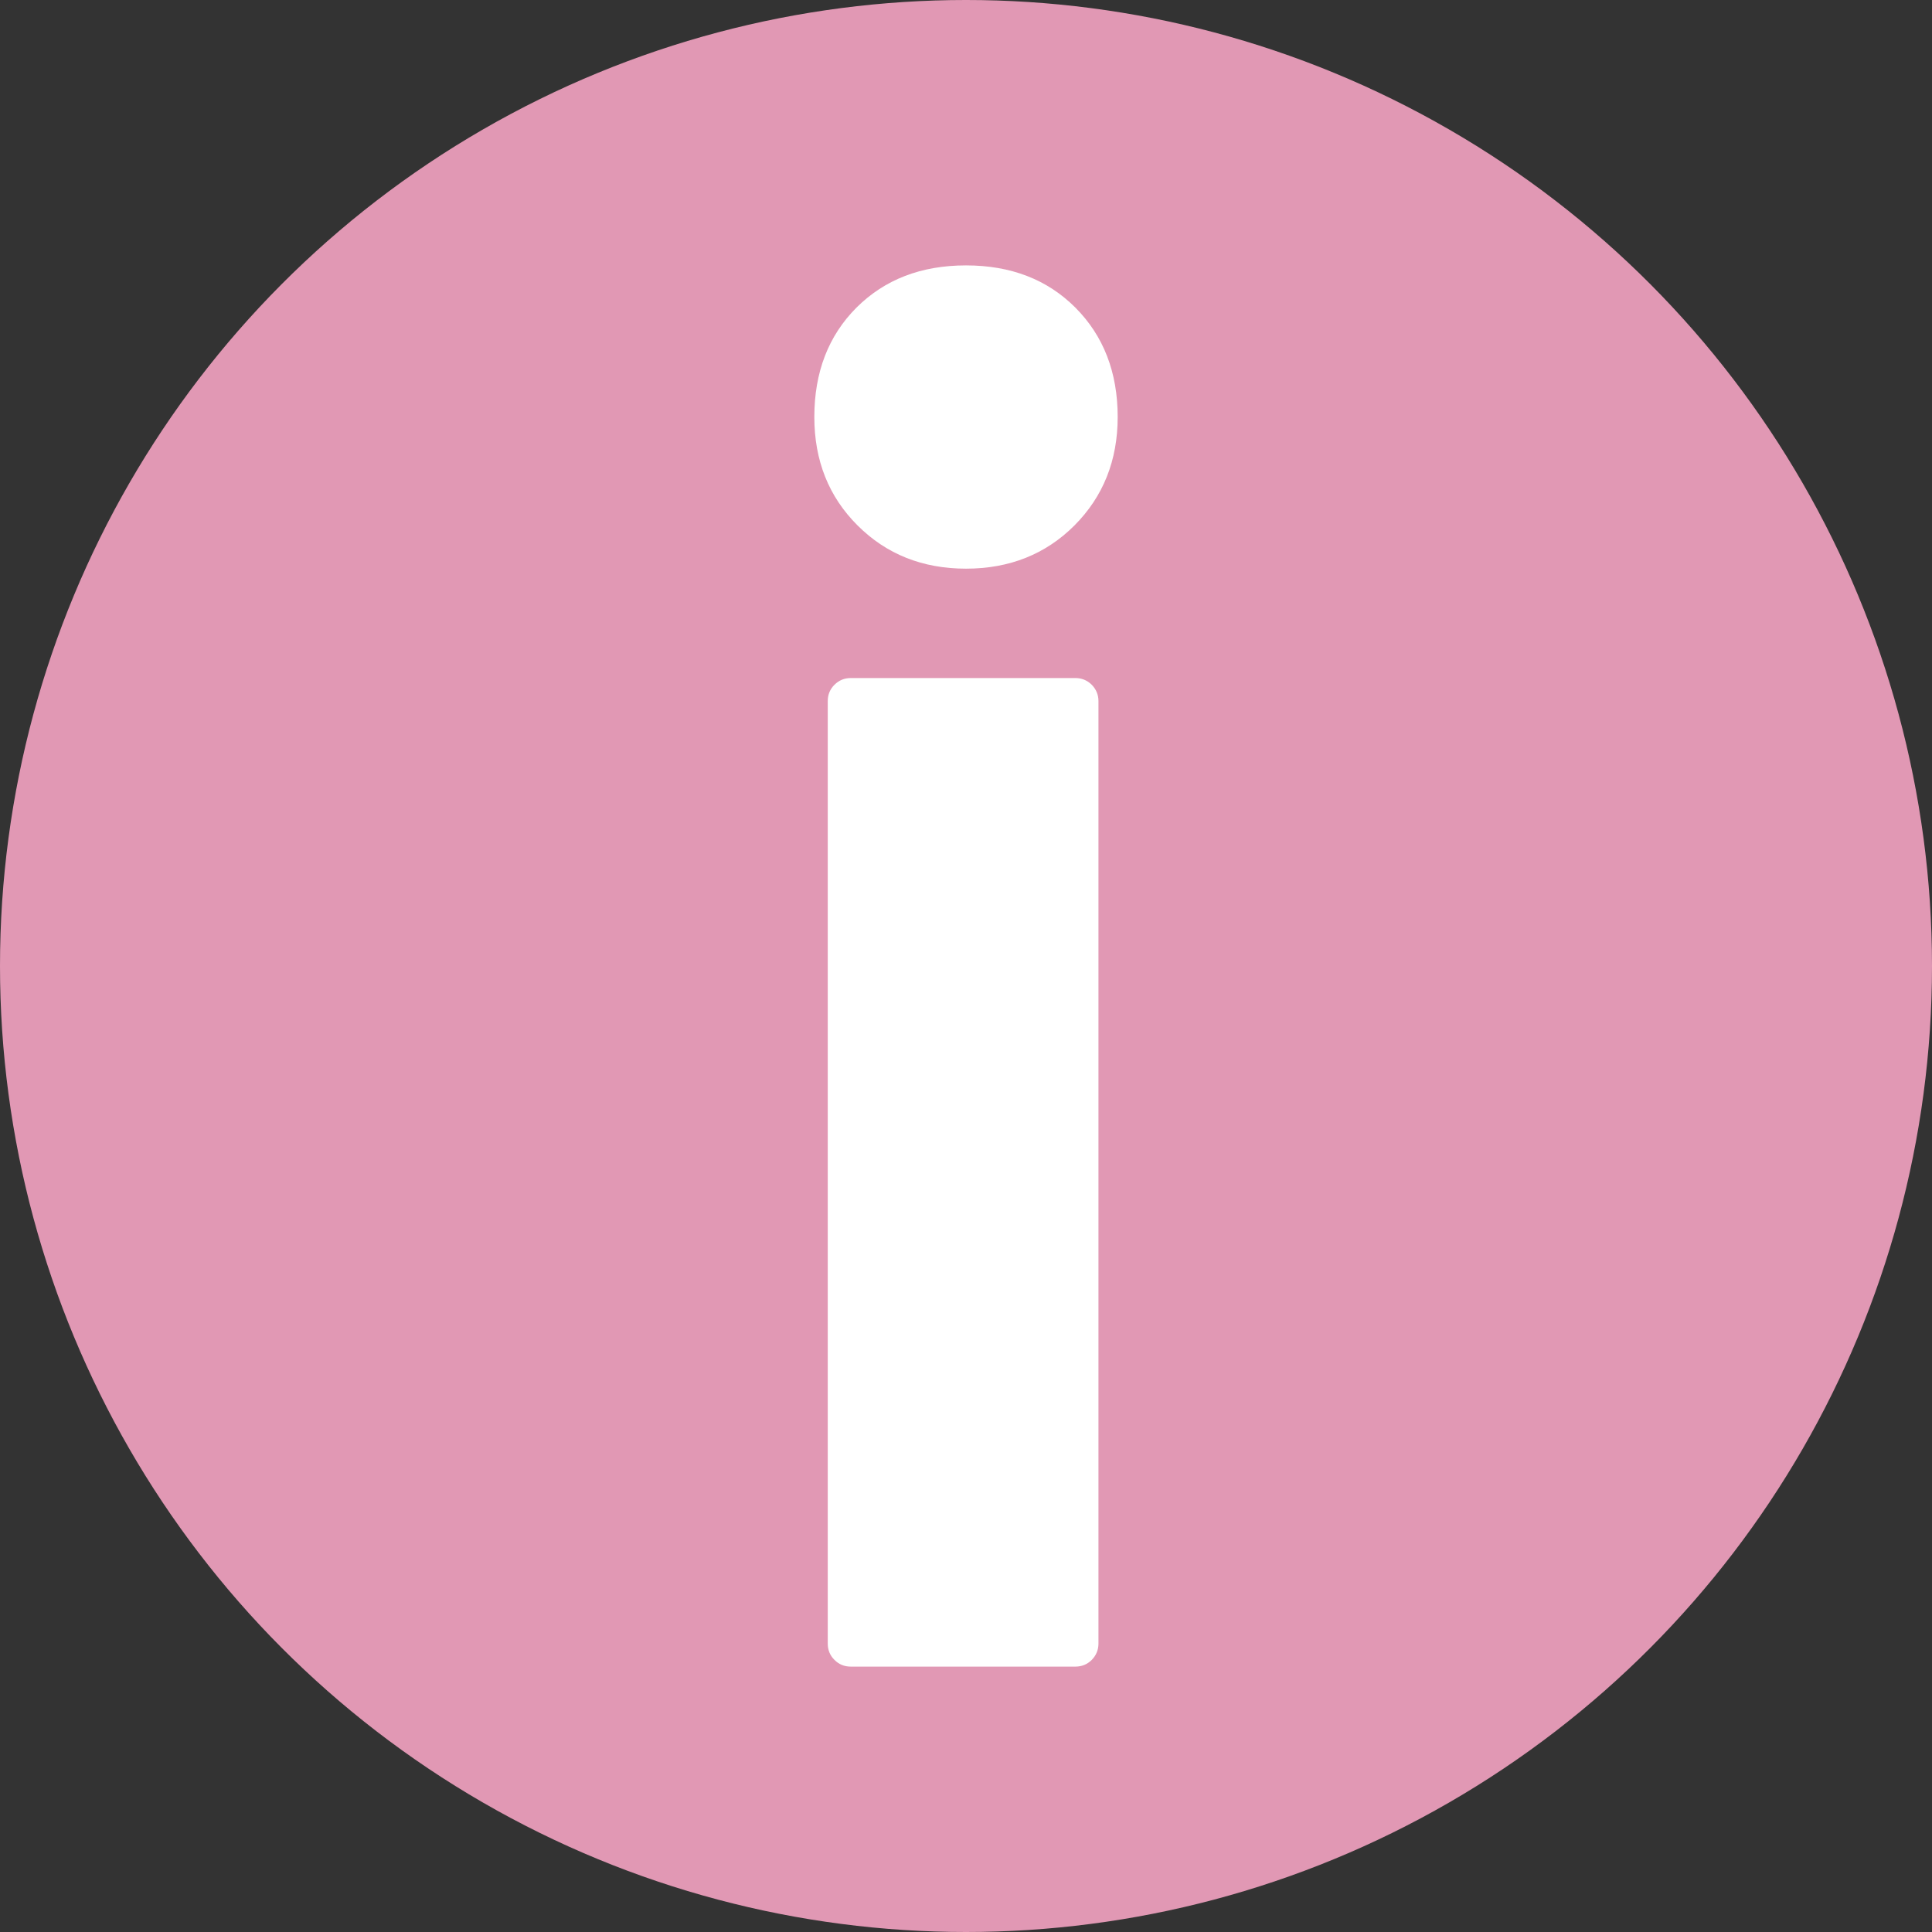
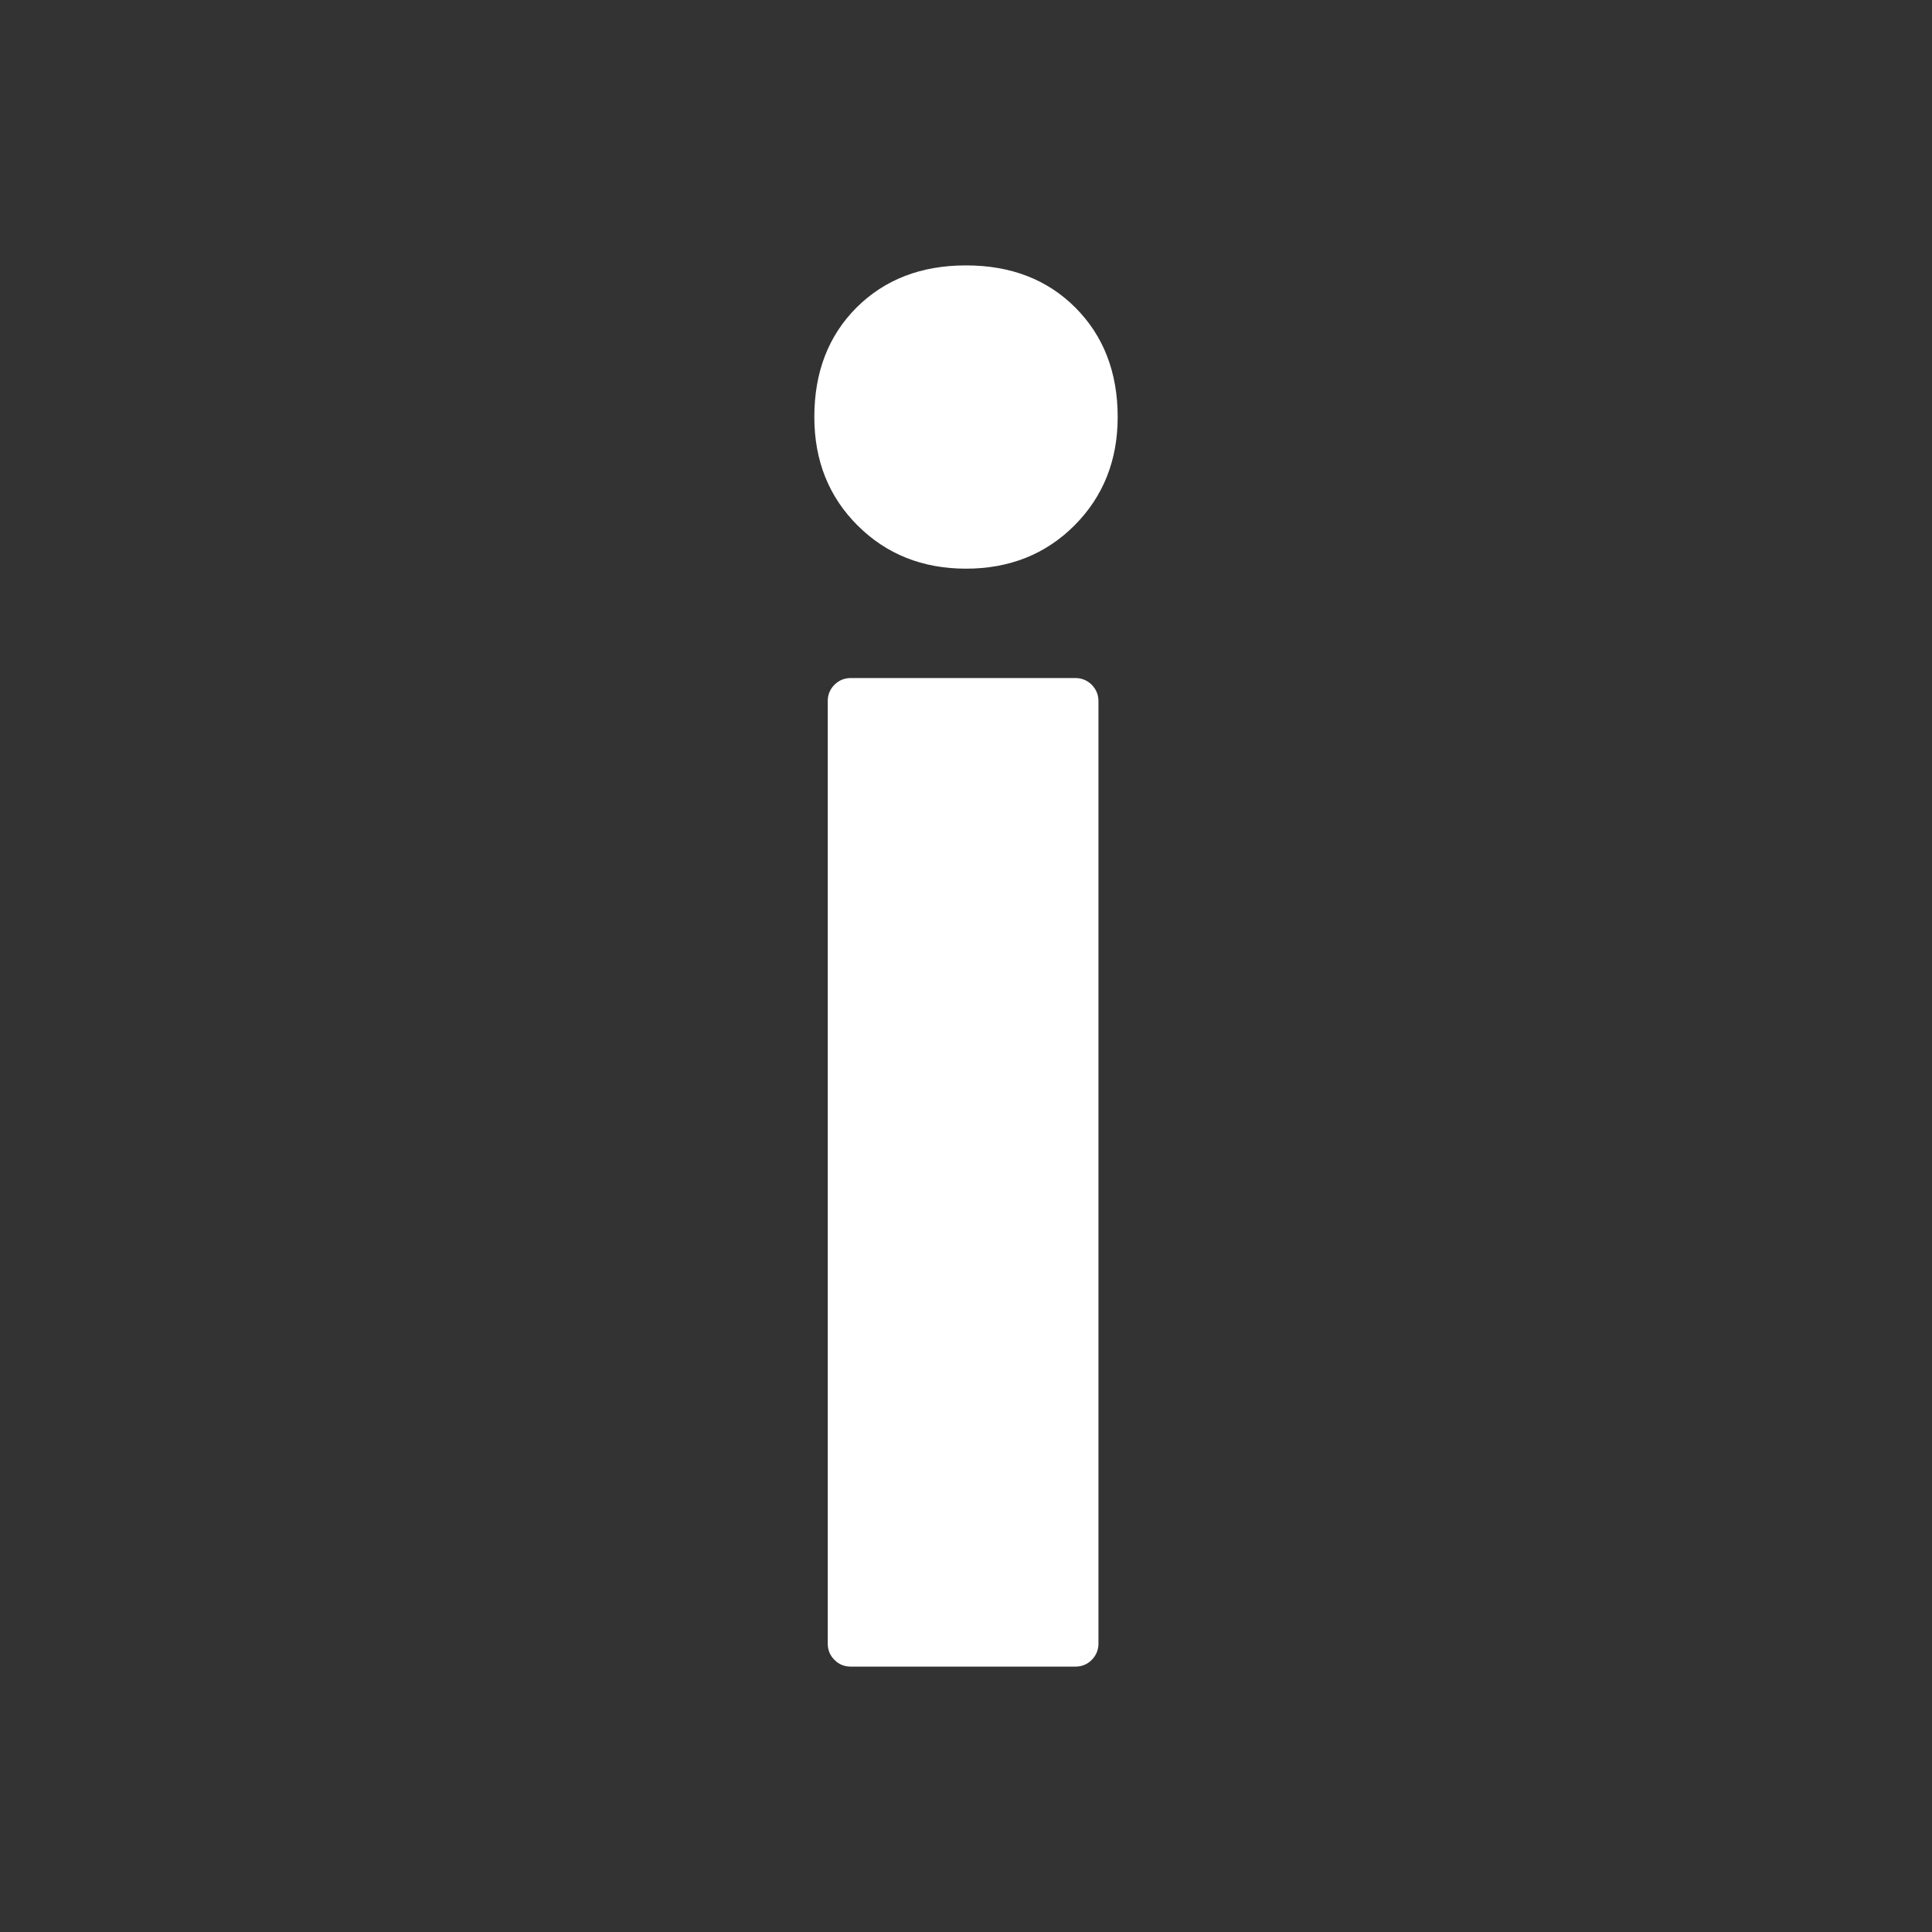
<svg xmlns="http://www.w3.org/2000/svg" id="_レイヤー_1" data-name="レイヤー 1" viewBox="0 0 150.22 150.22">
  <rect x="0" y="0" width="150.22" height="150.22" fill="#333333" stroke="none" />
  <defs>
    <style>
      .cls-1 {
        fill: #e198b4;
      }

      .cls-2 {
        fill: #fff;
      }
    </style>
  </defs>
-   <circle class="cls-1" cx="75.11" cy="75.11" r="75.11" />
-   <path class="cls-2" d="m66.681,40.858c-2.247-2.241-3.364-5.053-3.364-8.435,0-3.48,1.093-6.316,3.279-8.508,2.198-2.186,5.028-3.279,8.514-3.279s6.316,1.093,8.502,3.279c2.186,2.192,3.292,5.028,3.292,8.508,0,3.383-1.13,6.194-3.364,8.435-2.235,2.235-5.053,3.358-8.429,3.358s-6.194-1.124-8.429-3.358Zm-1.798,88.204c-.352-.346-.522-.771-.522-1.269V54.511c0-.498.17-.917.522-1.269.352-.346.765-.522,1.275-.522h17.454c.498,0,.923.176,1.275.522.34.352.522.771.522,1.269v73.283c0,.498-.182.923-.522,1.269-.352.352-.777.522-1.275.522h-17.454c-.51,0-.923-.17-1.275-.522Z" />
+   <path class="cls-2" d="m66.681,40.858c-2.247-2.241-3.364-5.053-3.364-8.435,0-3.48,1.093-6.316,3.279-8.508,2.198-2.186,5.028-3.279,8.514-3.279s6.316,1.093,8.502,3.279c2.186,2.192,3.292,5.028,3.292,8.508,0,3.383-1.13,6.194-3.364,8.435-2.235,2.235-5.053,3.358-8.429,3.358s-6.194-1.124-8.429-3.358Zm-1.798,88.204c-.352-.346-.522-.771-.522-1.269V54.511c0-.498.17-.917.522-1.269.352-.346.765-.522,1.275-.522h17.454c.498,0,.923.176,1.275.522.34.352.522.771.522,1.269v73.283c0,.498-.182.923-.522,1.269-.352.352-.777.522-1.275.522h-17.454c-.51,0-.923-.17-1.275-.522" />
</svg>